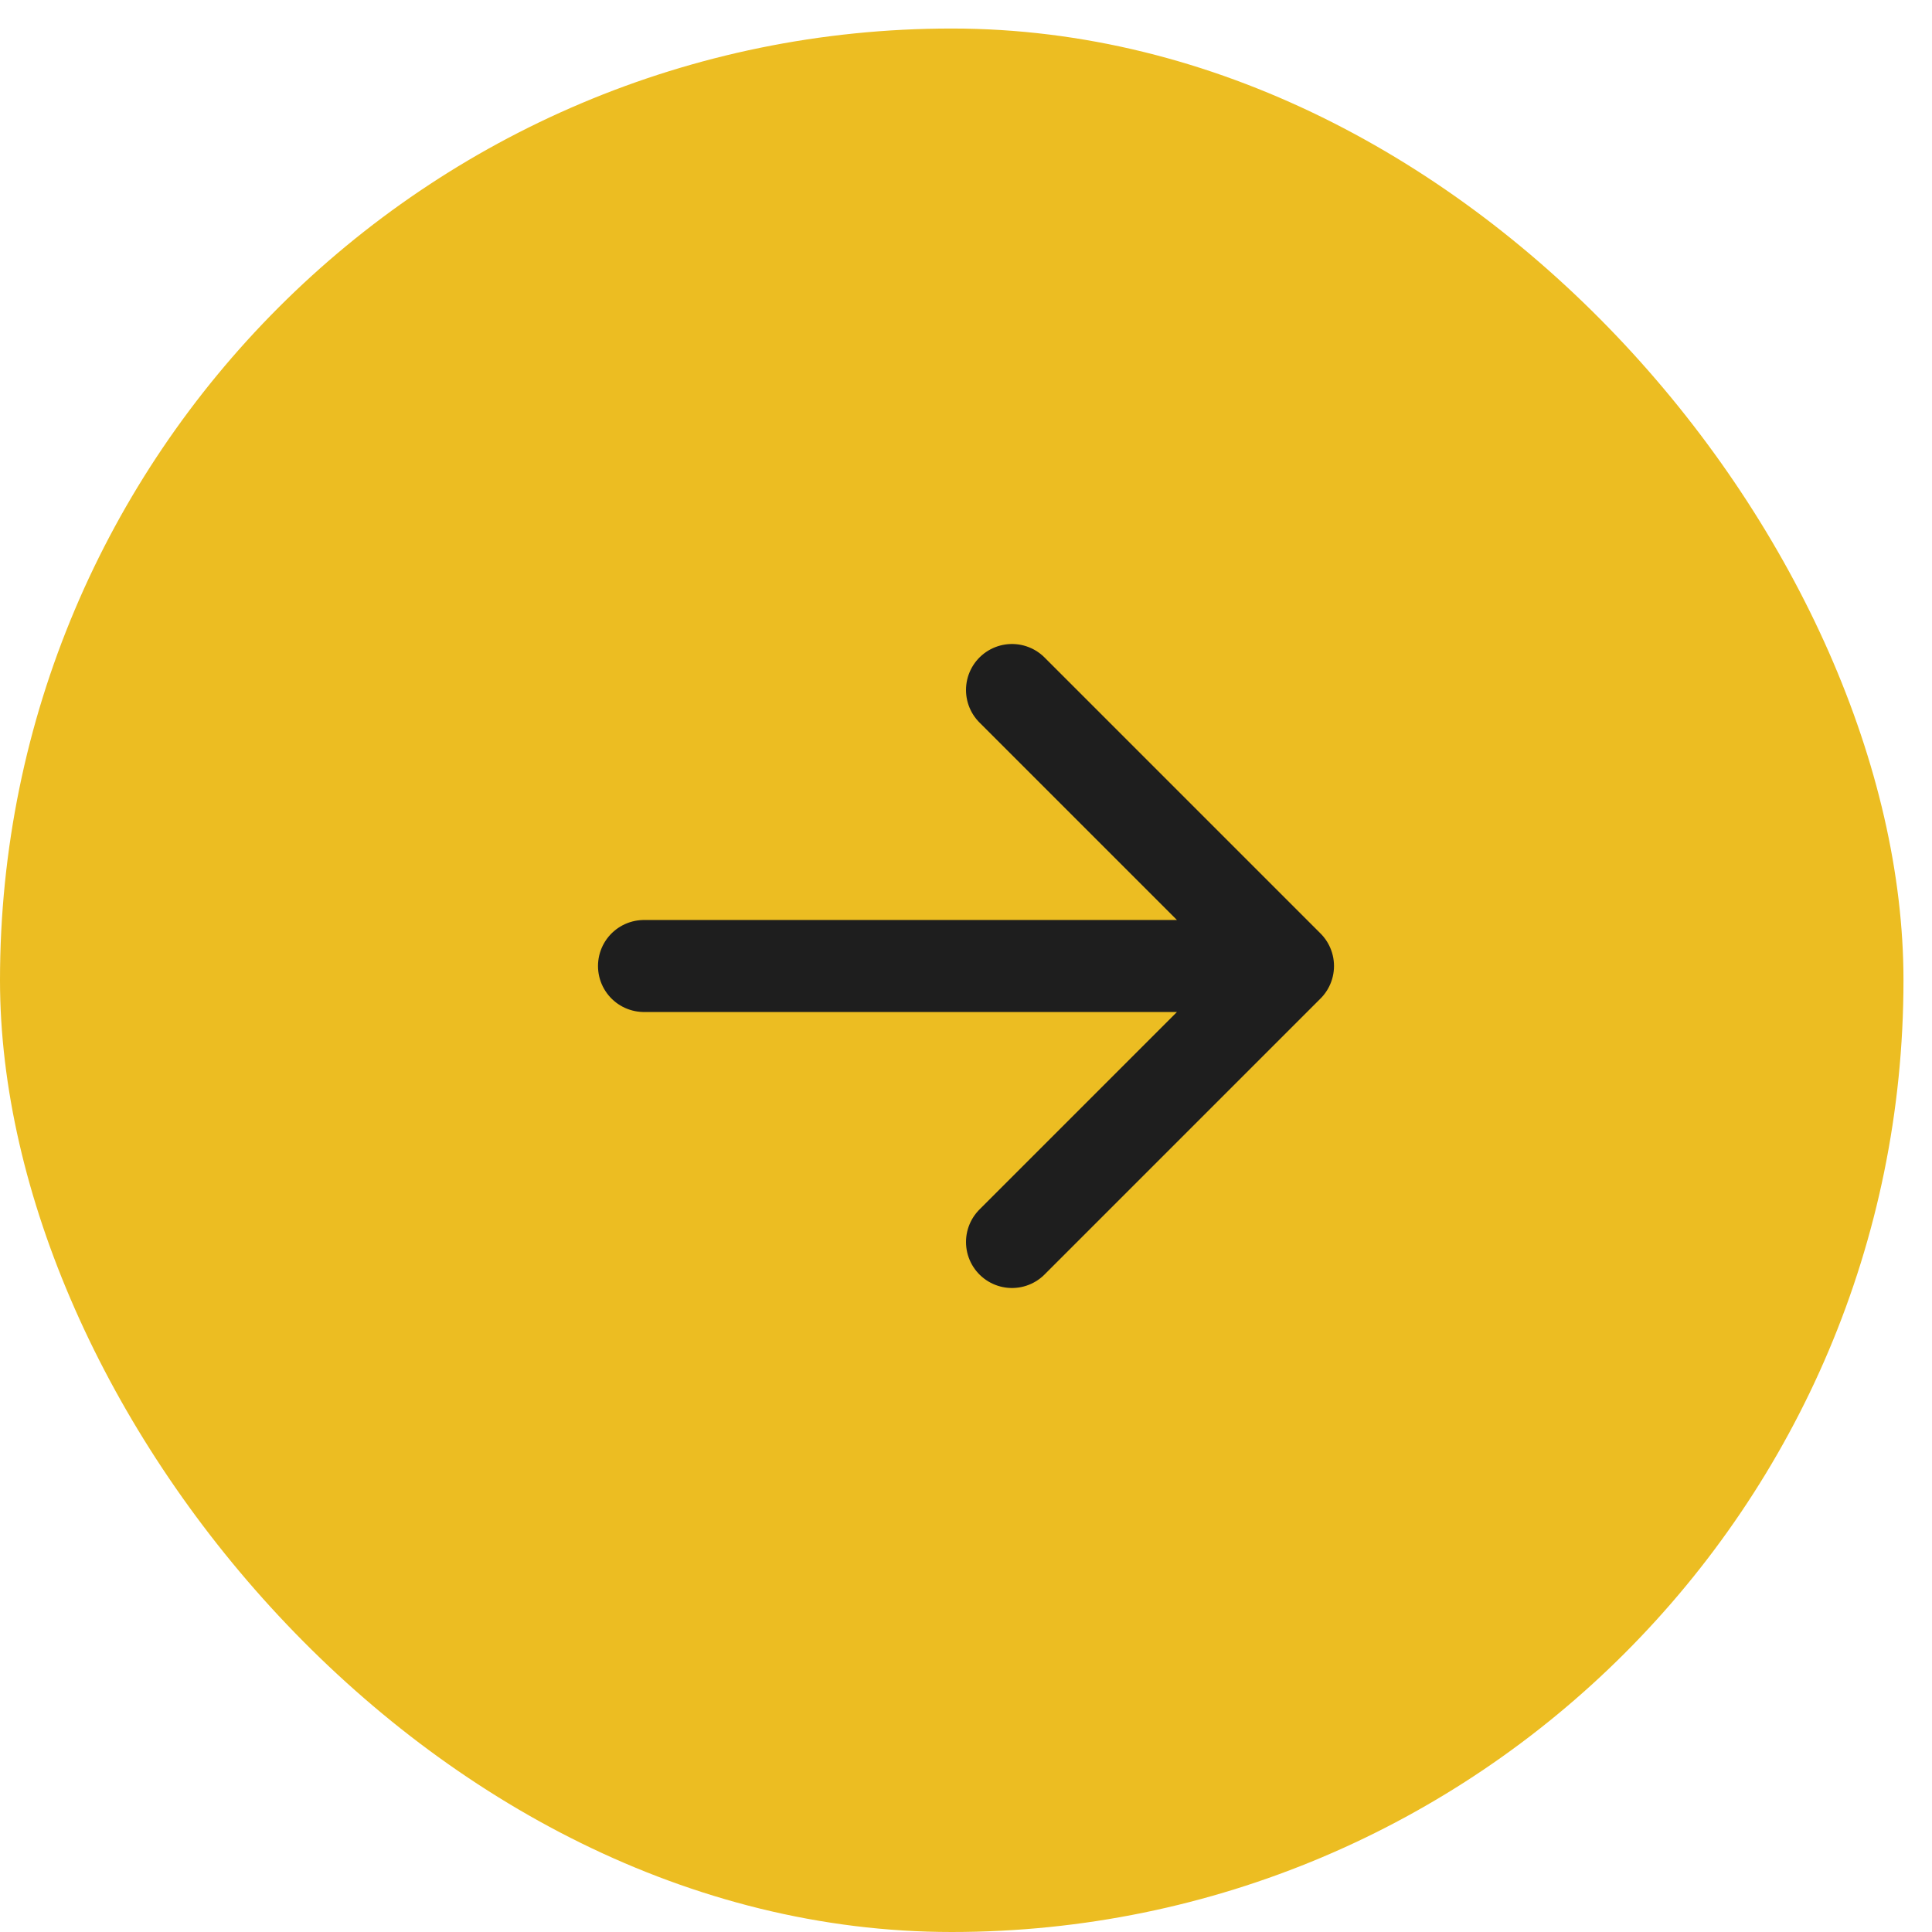
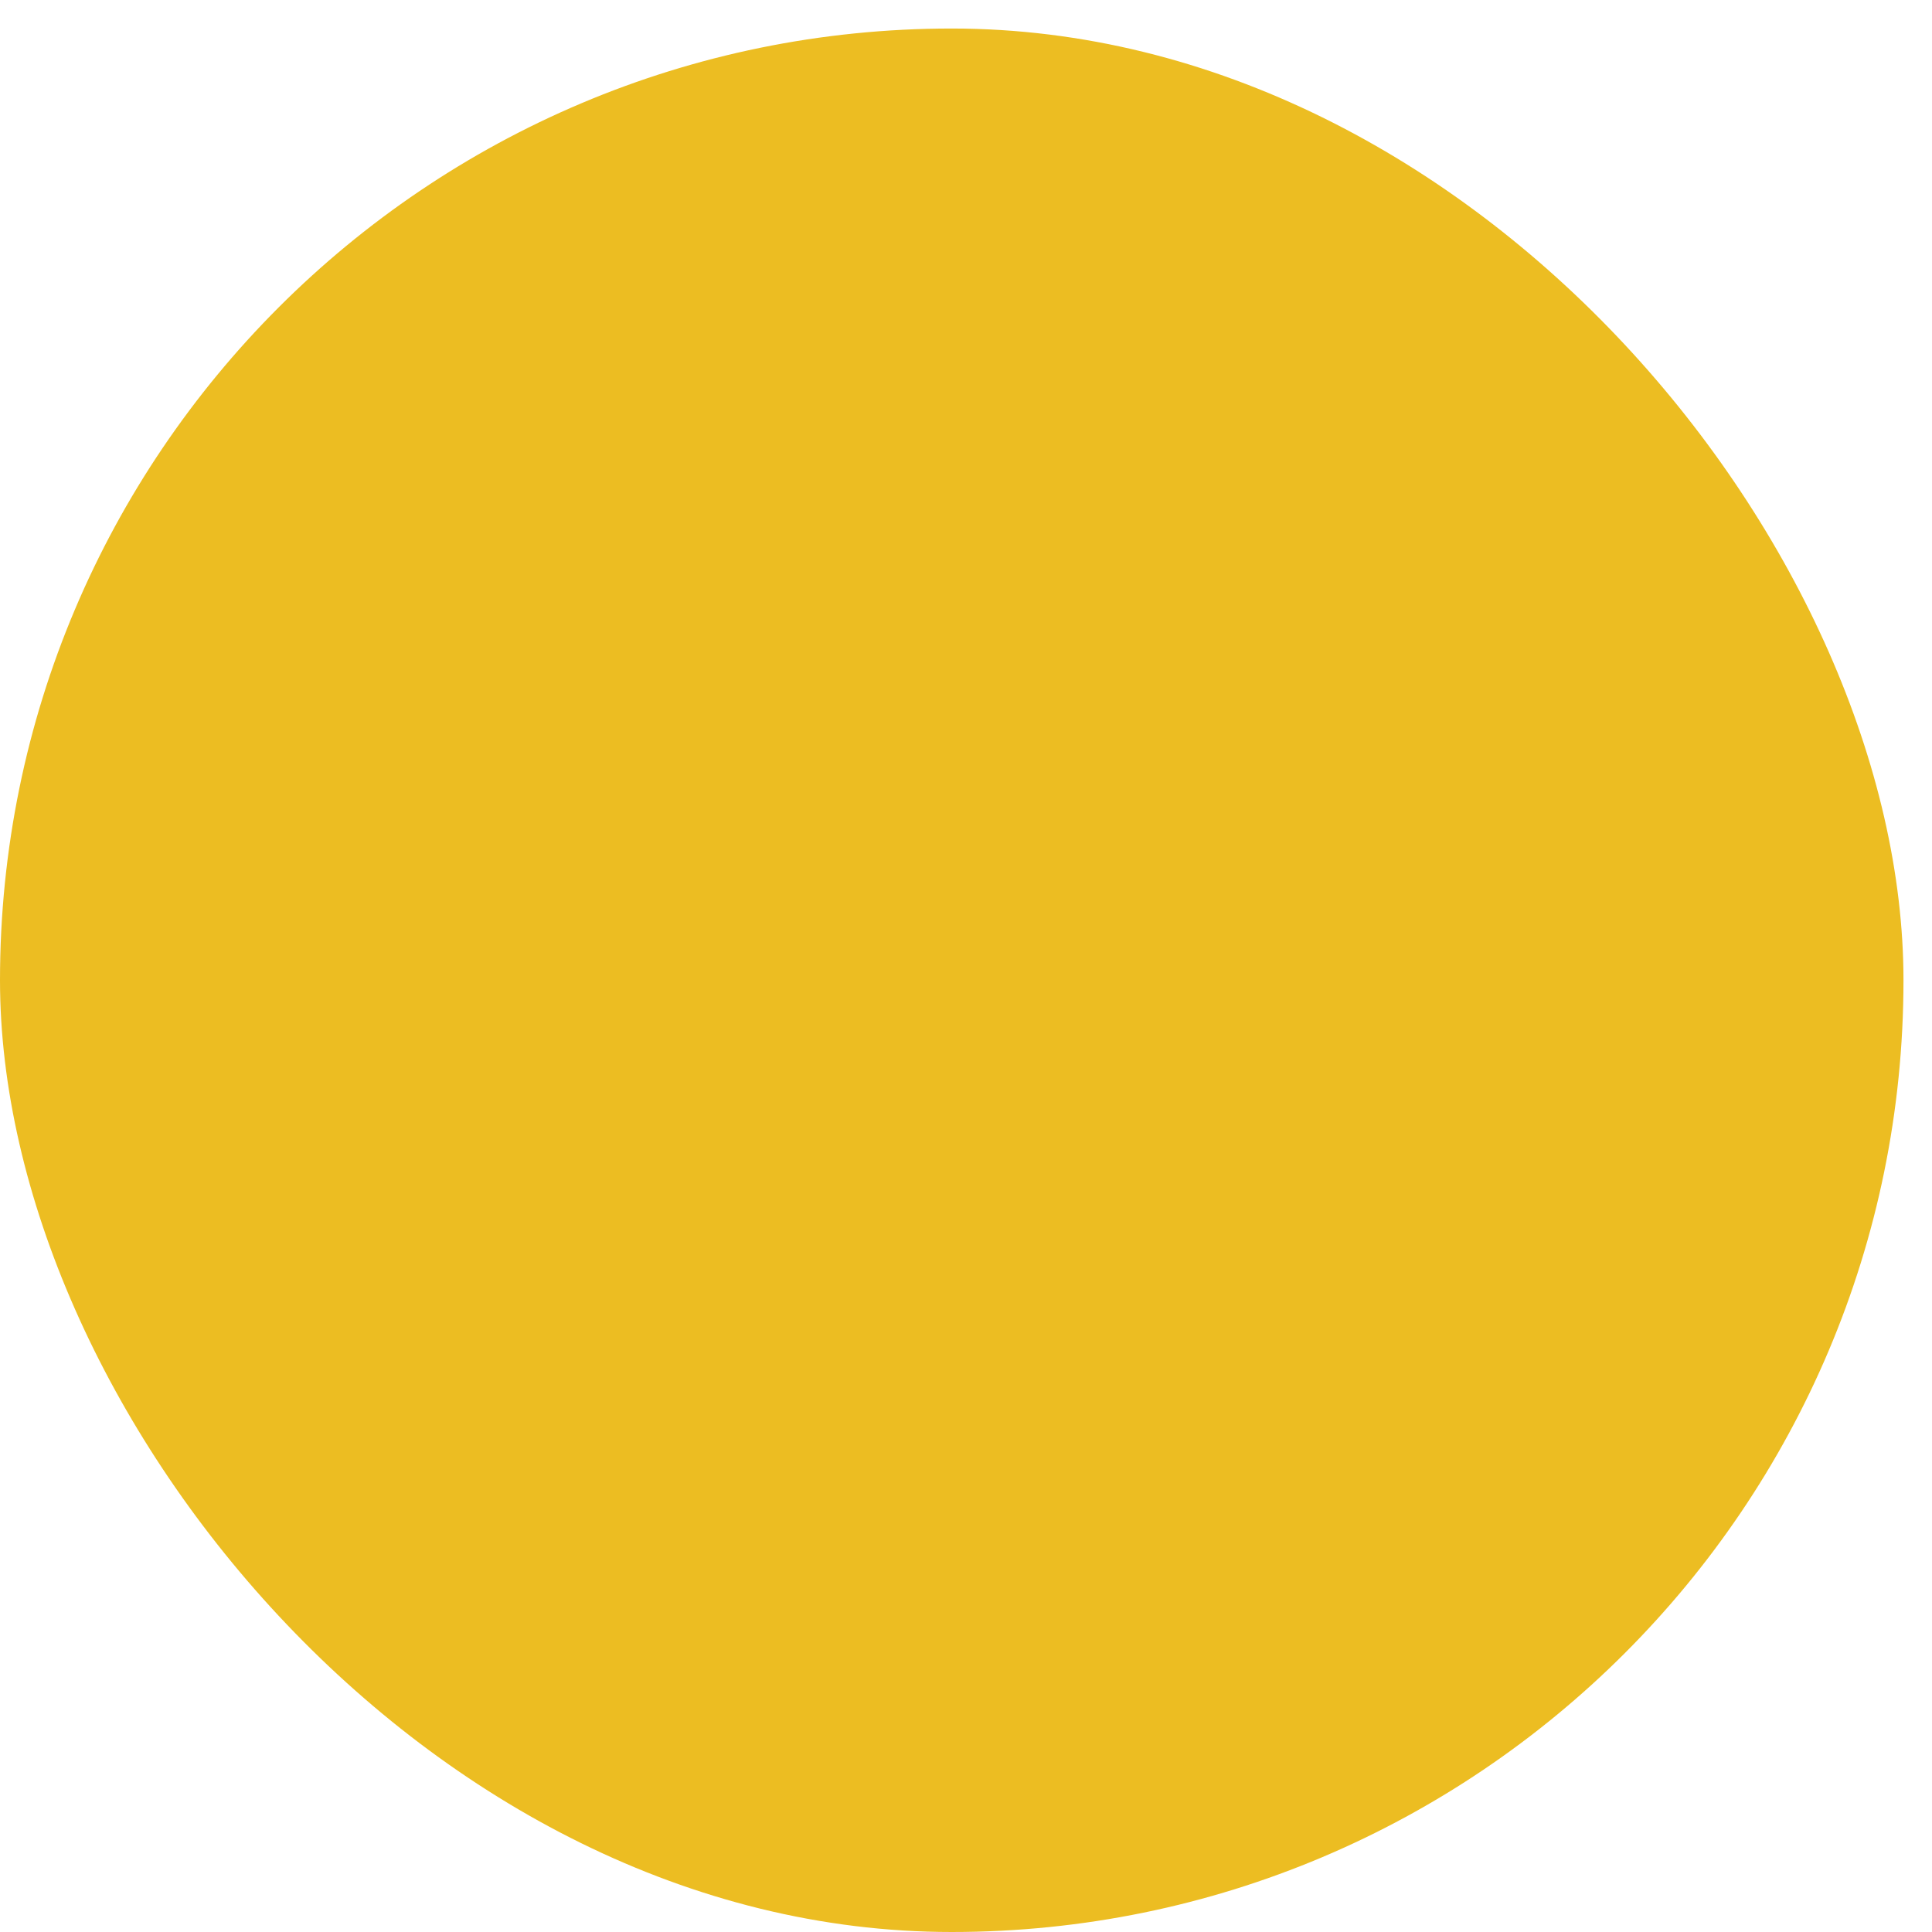
<svg xmlns="http://www.w3.org/2000/svg" width="42" height="42" viewBox="0 0 42 42" fill="none">
  <rect y="0.62" width="41.38" height="41.38" rx="20.69" fill="#ECBD22" />
-   <path d="M14 21H28M28 21L22 15M28 21L22 27" stroke="#1E1E1E" stroke-width="2" stroke-linecap="round" stroke-linejoin="round" />
</svg>